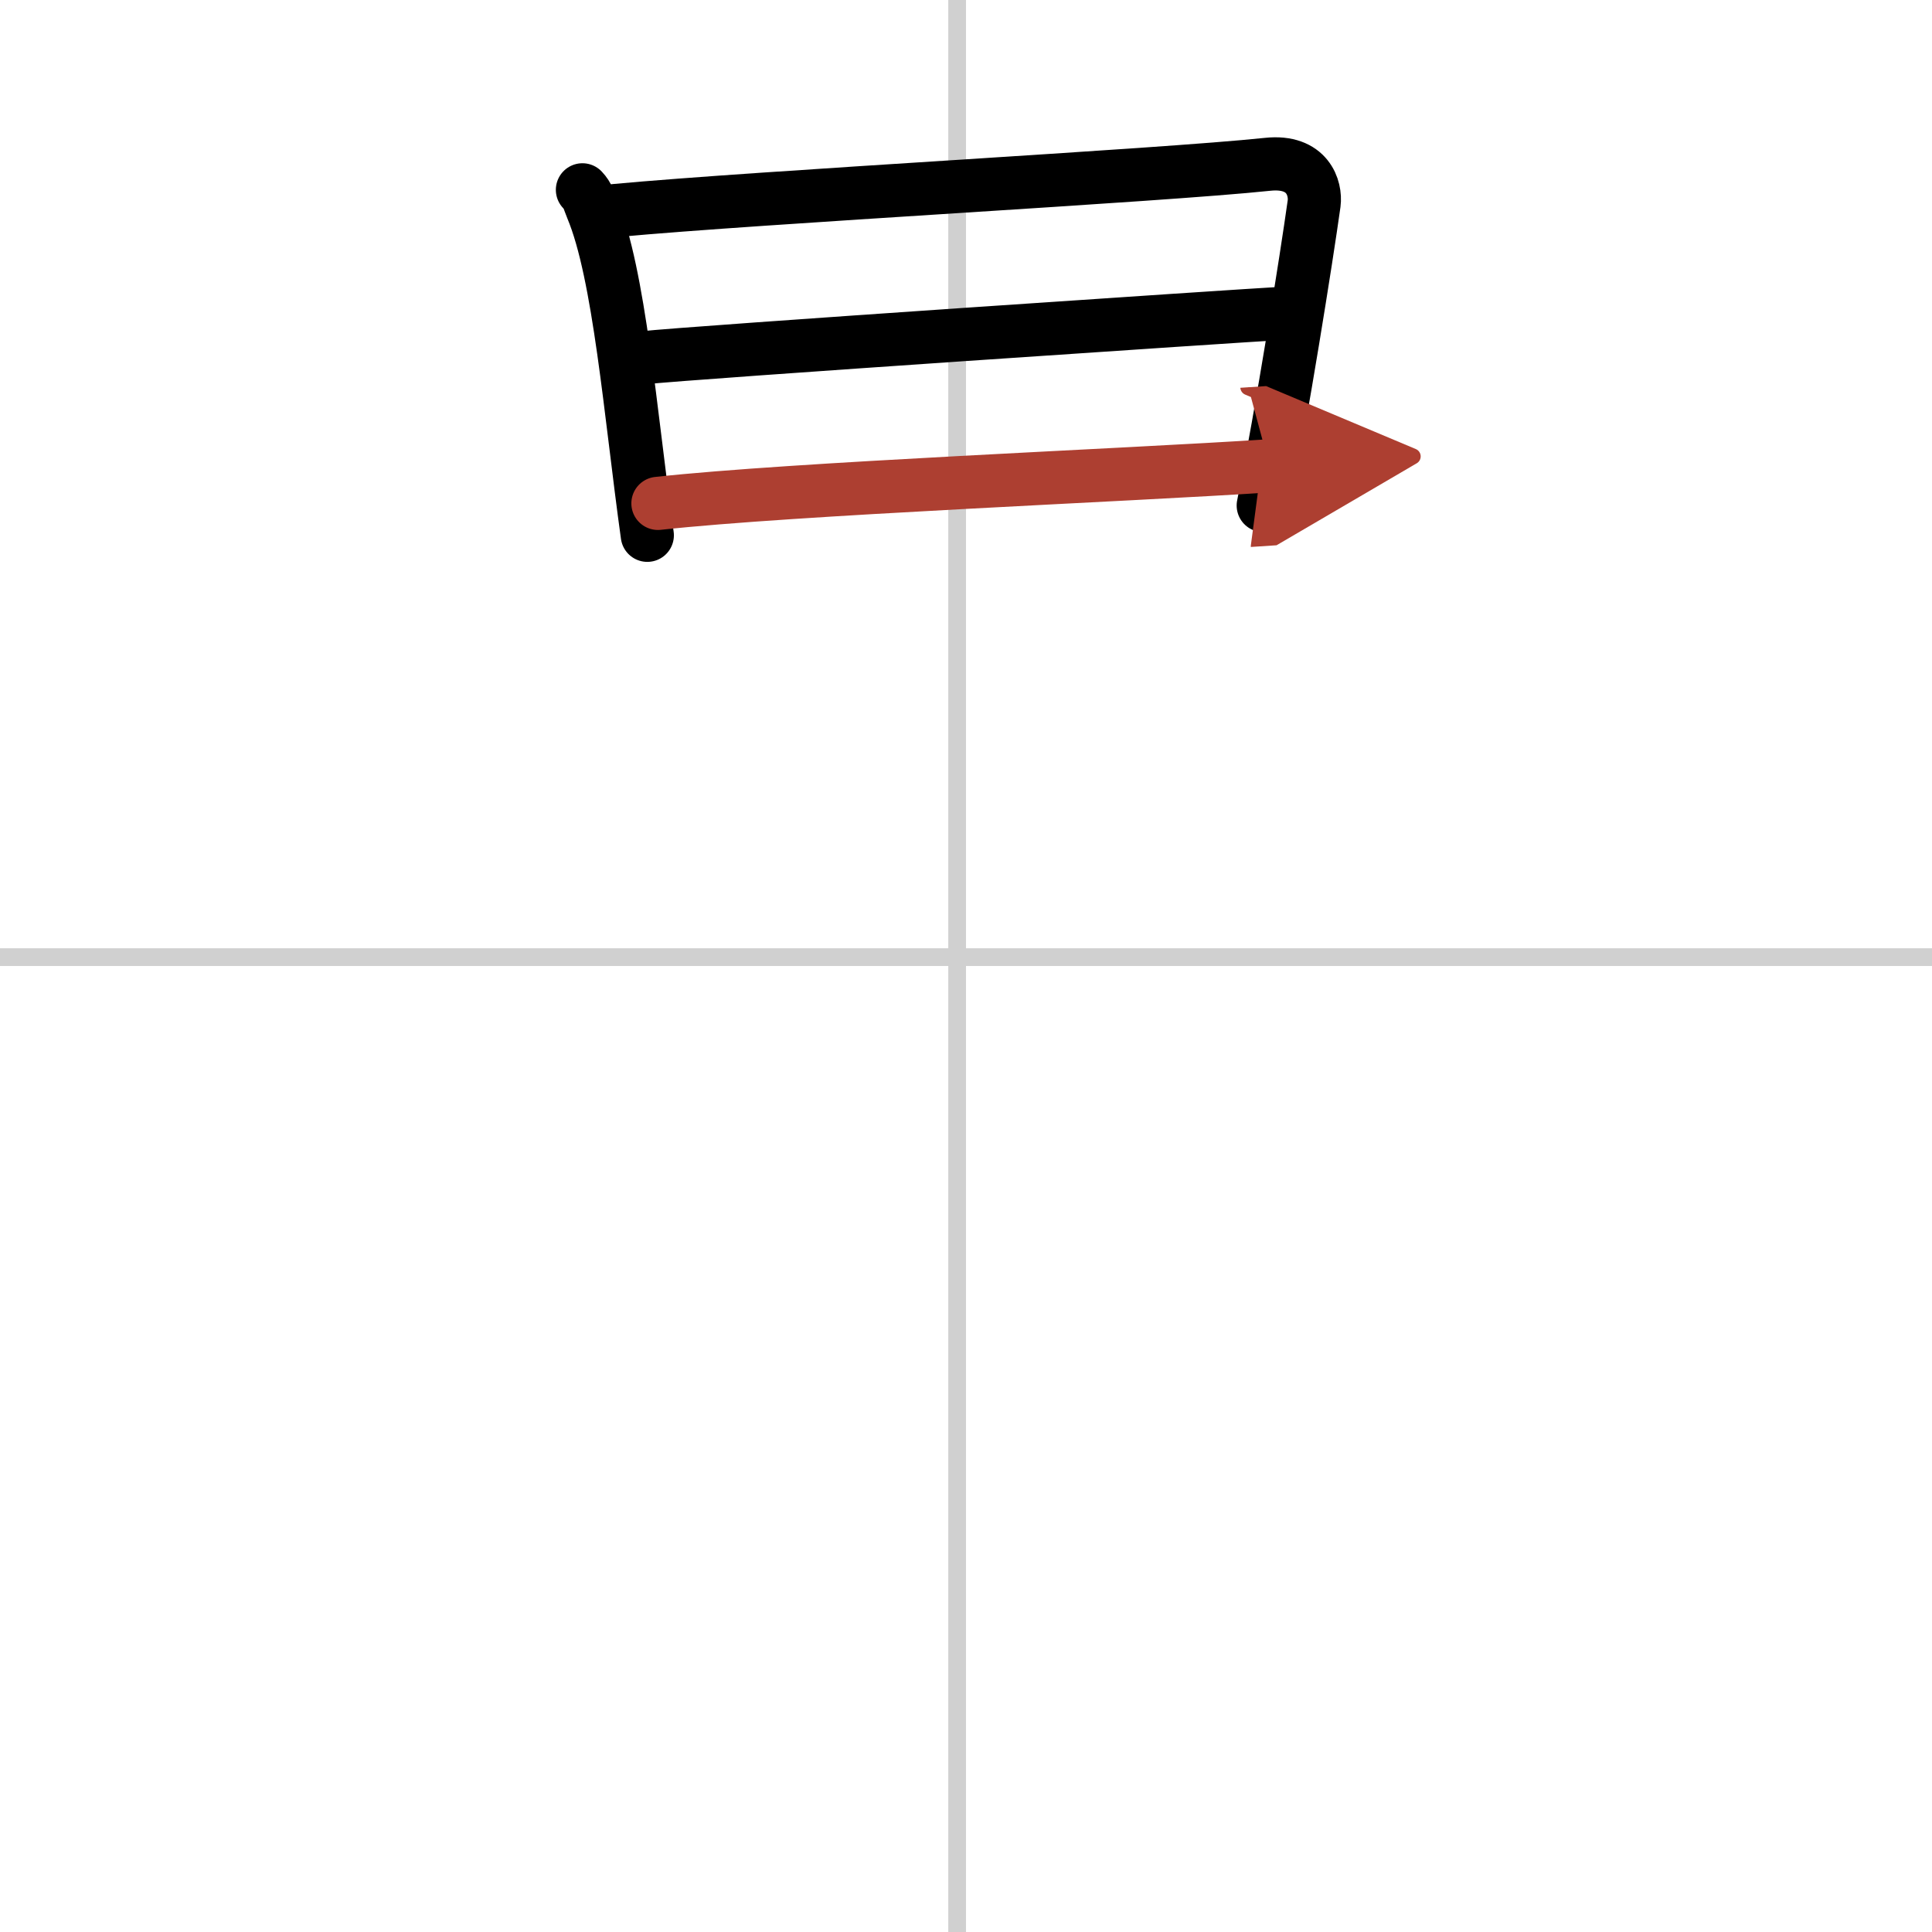
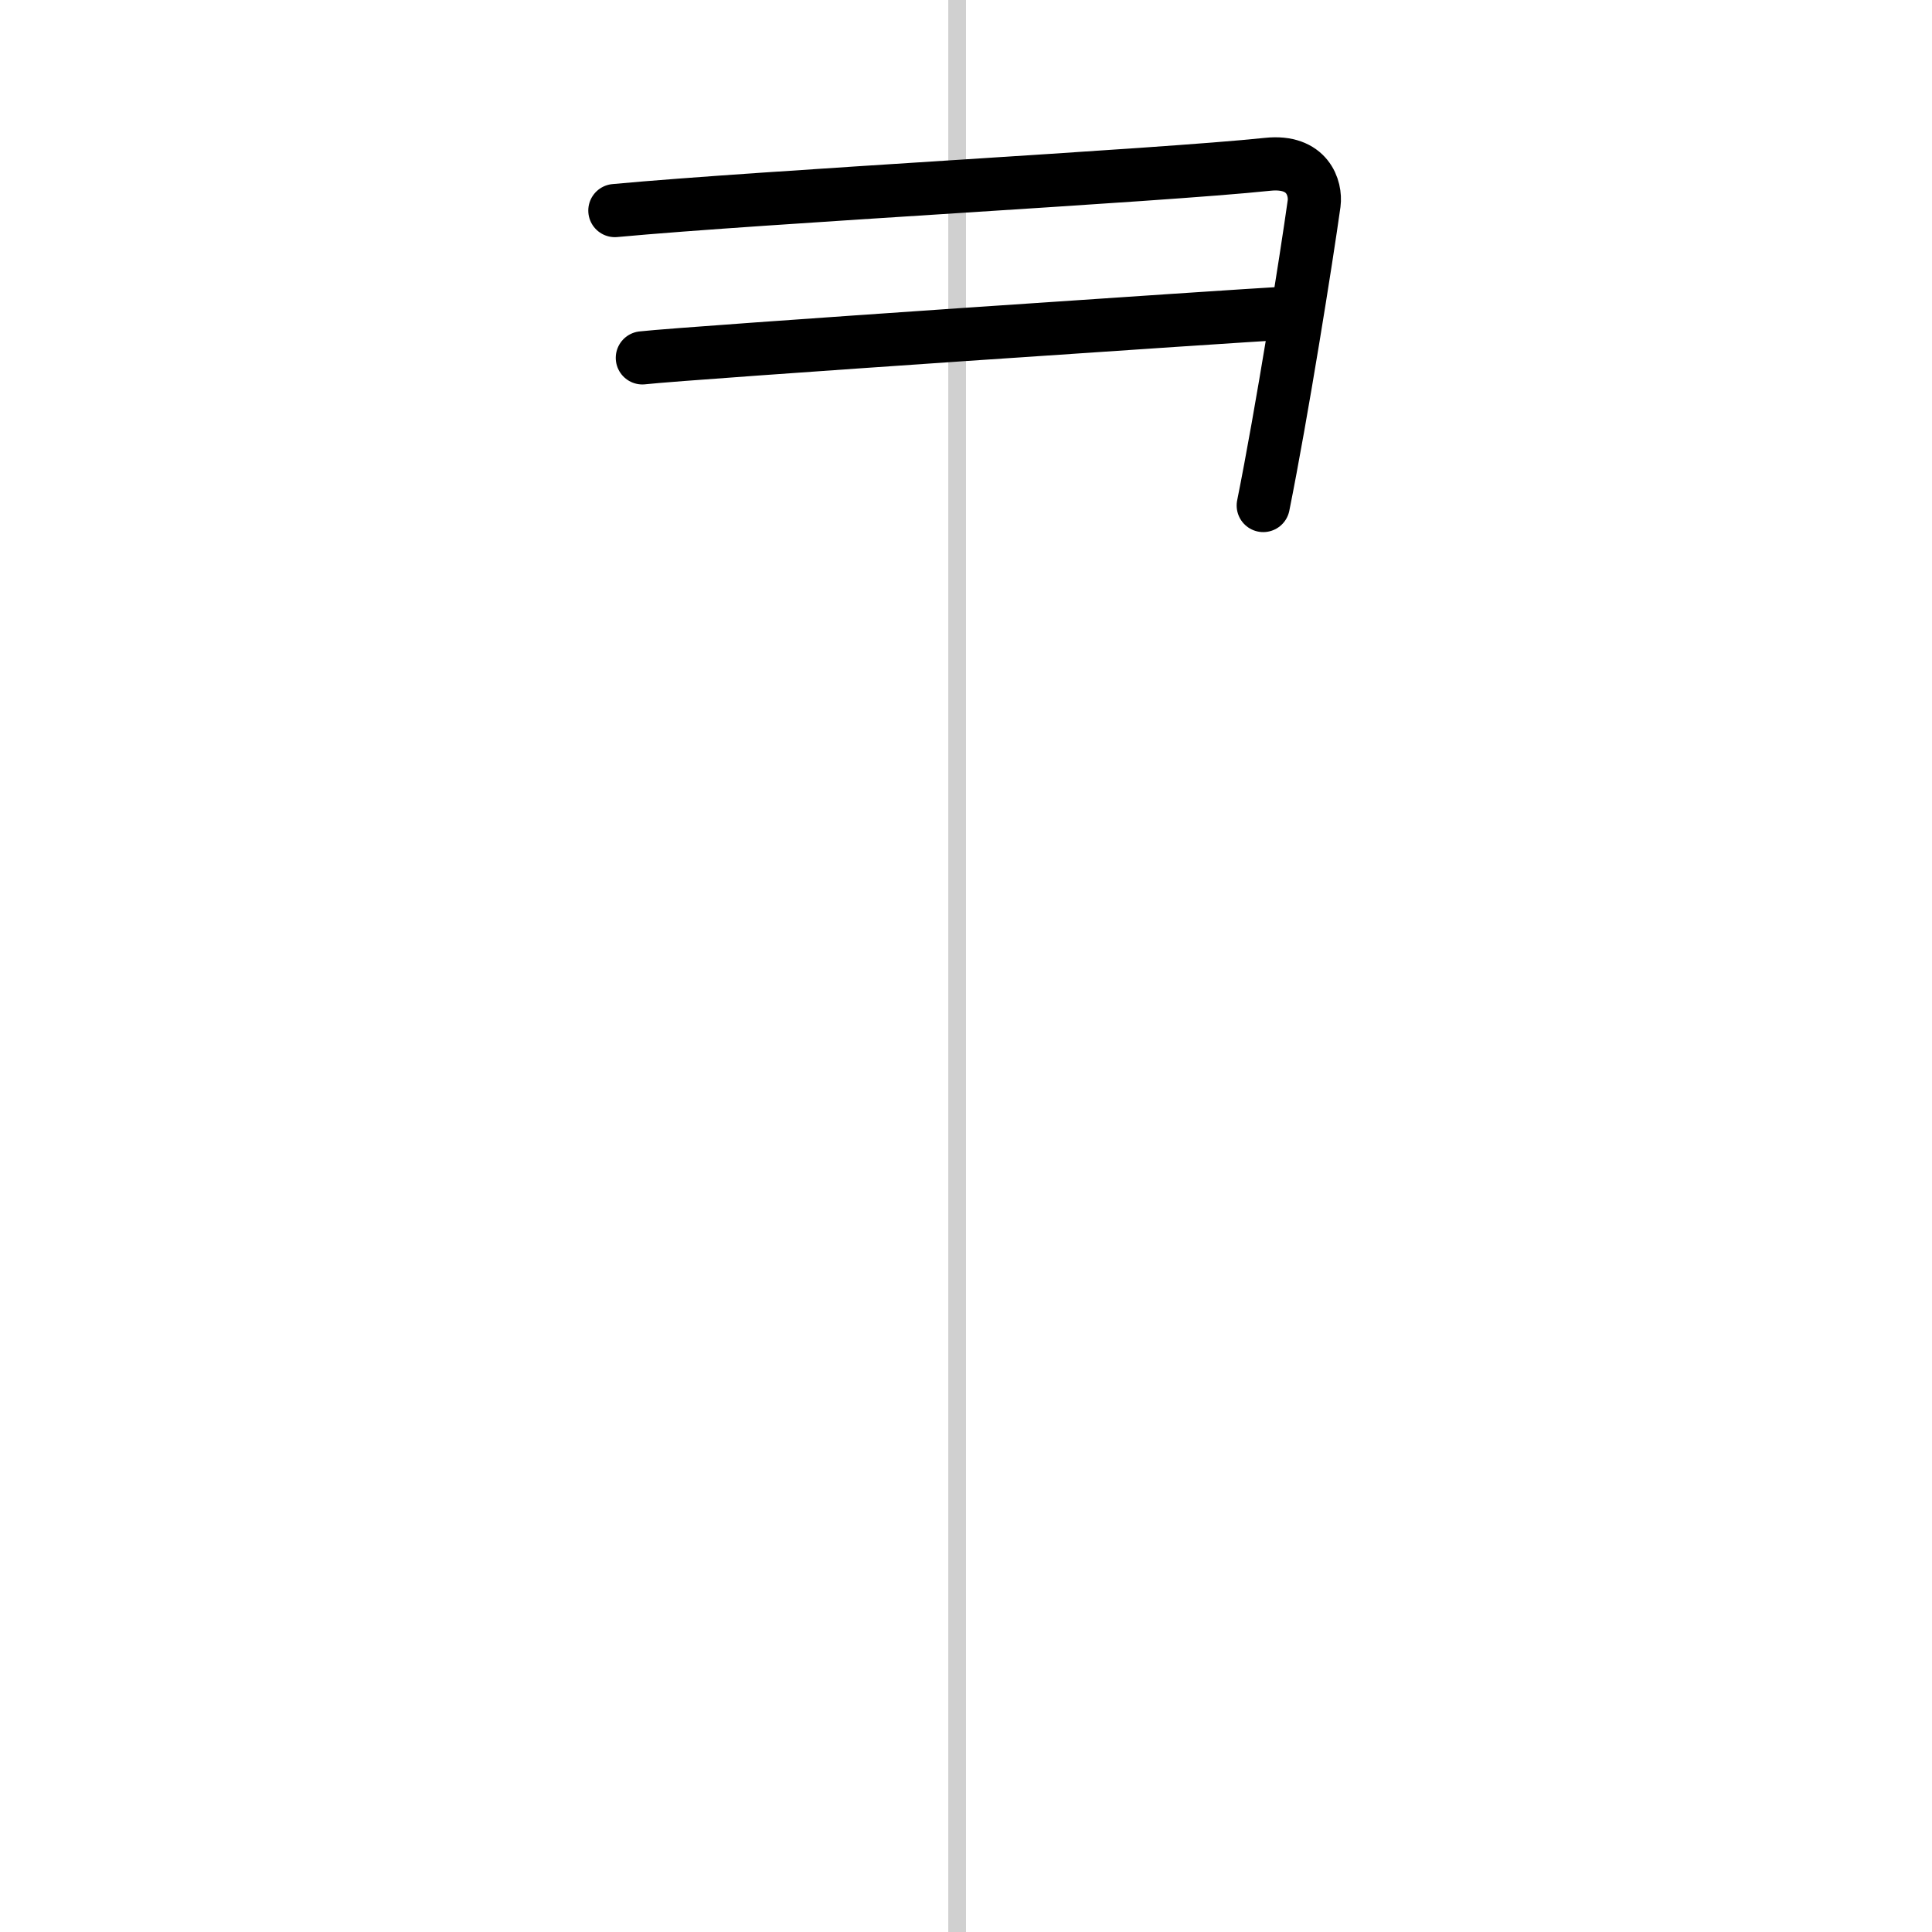
<svg xmlns="http://www.w3.org/2000/svg" width="400" height="400" viewBox="0 0 109 109">
  <defs>
    <marker id="a" markerWidth="4" orient="auto" refX="1" refY="5" viewBox="0 0 10 10">
      <polyline points="0 0 10 5 0 10 1 5" fill="#ad3f31" stroke="#ad3f31" />
    </marker>
  </defs>
  <g fill="none" stroke="#000" stroke-linecap="round" stroke-linejoin="round" stroke-width="3">
    <rect width="100%" height="100%" fill="#fff" stroke="#fff" />
    <line x1="54" x2="54" y2="109" stroke="#d0d0d0" stroke-width="1" />
-     <line x2="109" y1="54" y2="54" stroke="#d0d0d0" stroke-width="1" />
-     <path d="m32.86 10.71c0.34 0.36 0.35 0.6 0.54 1.05 1.55 3.7 2.16 11.54 3.12 18.44" />
    <path d="m34.69 11.88c8.27-0.77 30.66-1.96 36.83-2.61 2.27-0.24 2.73 1.36 2.62 2.21-0.43 3.09-1.83 11.88-2.87 17.04" />
    <path d="m36.24 20.19c2.7-0.3 33.87-2.39 36.1-2.51" />
-     <path d="m37.12 28.4c7.66-0.84 26.28-1.58 34.5-2.12" marker-end="url(#a)" stroke="#ad3f31" />
  </g>
</svg>